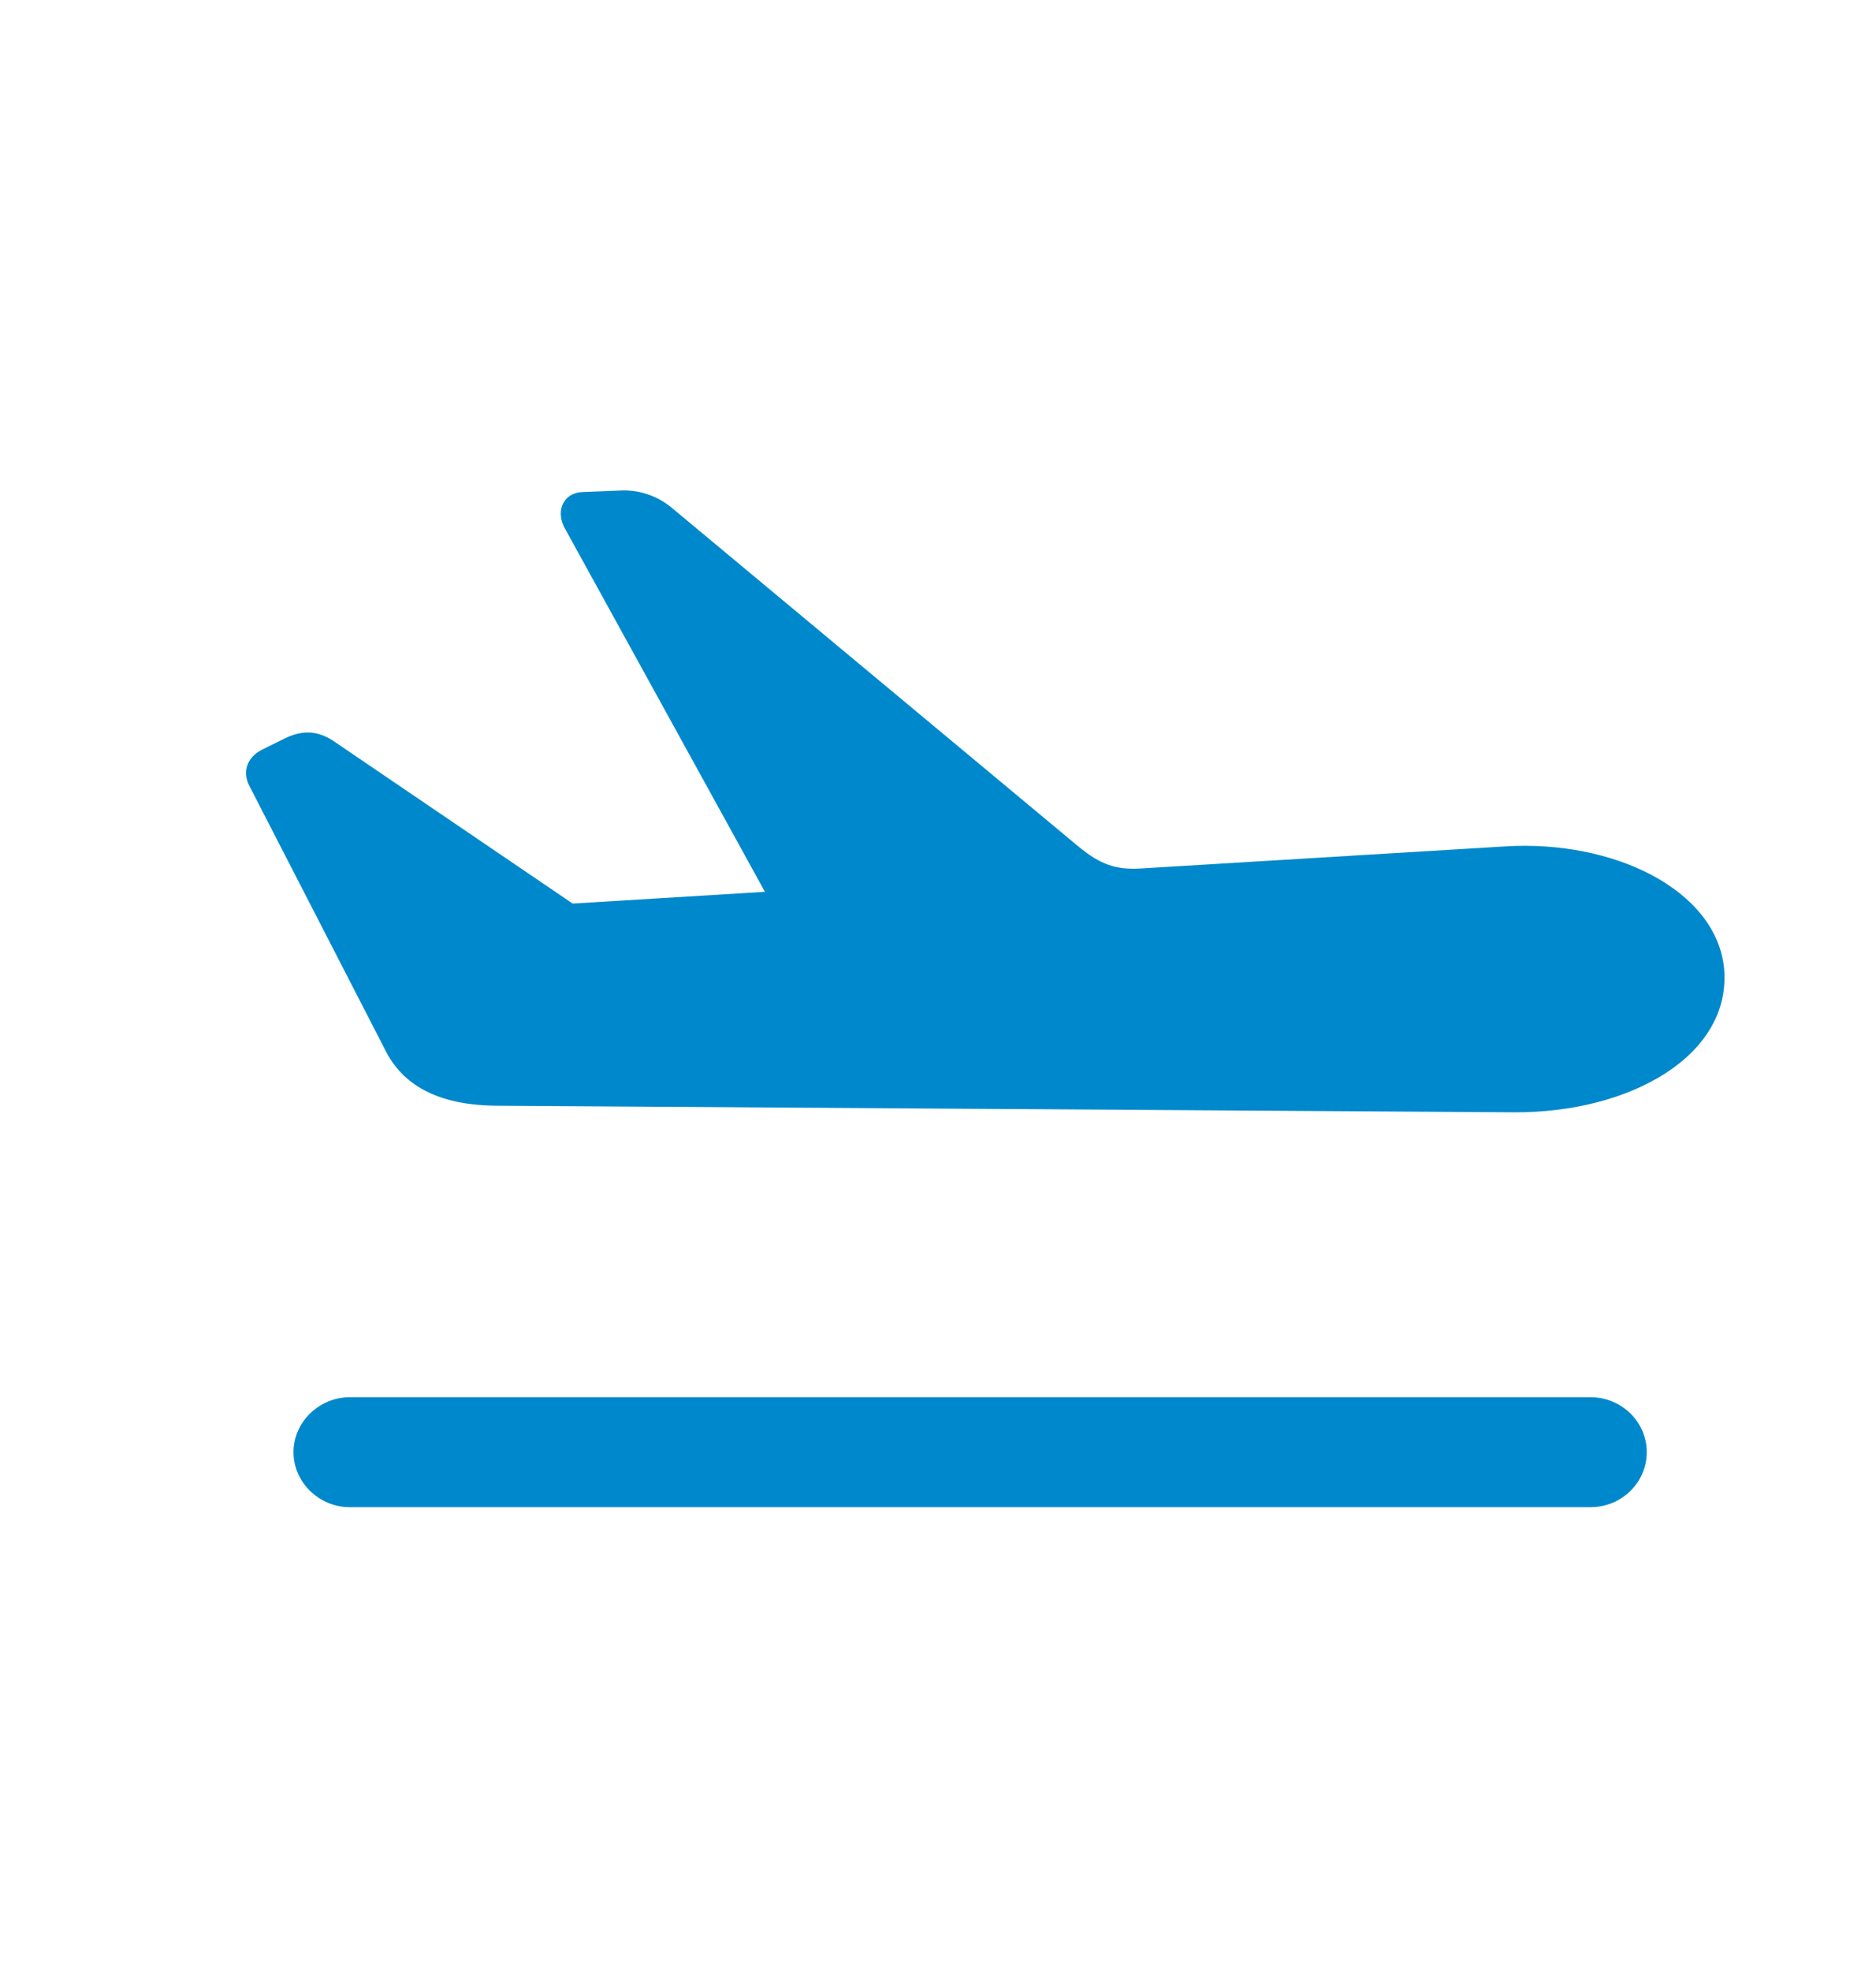
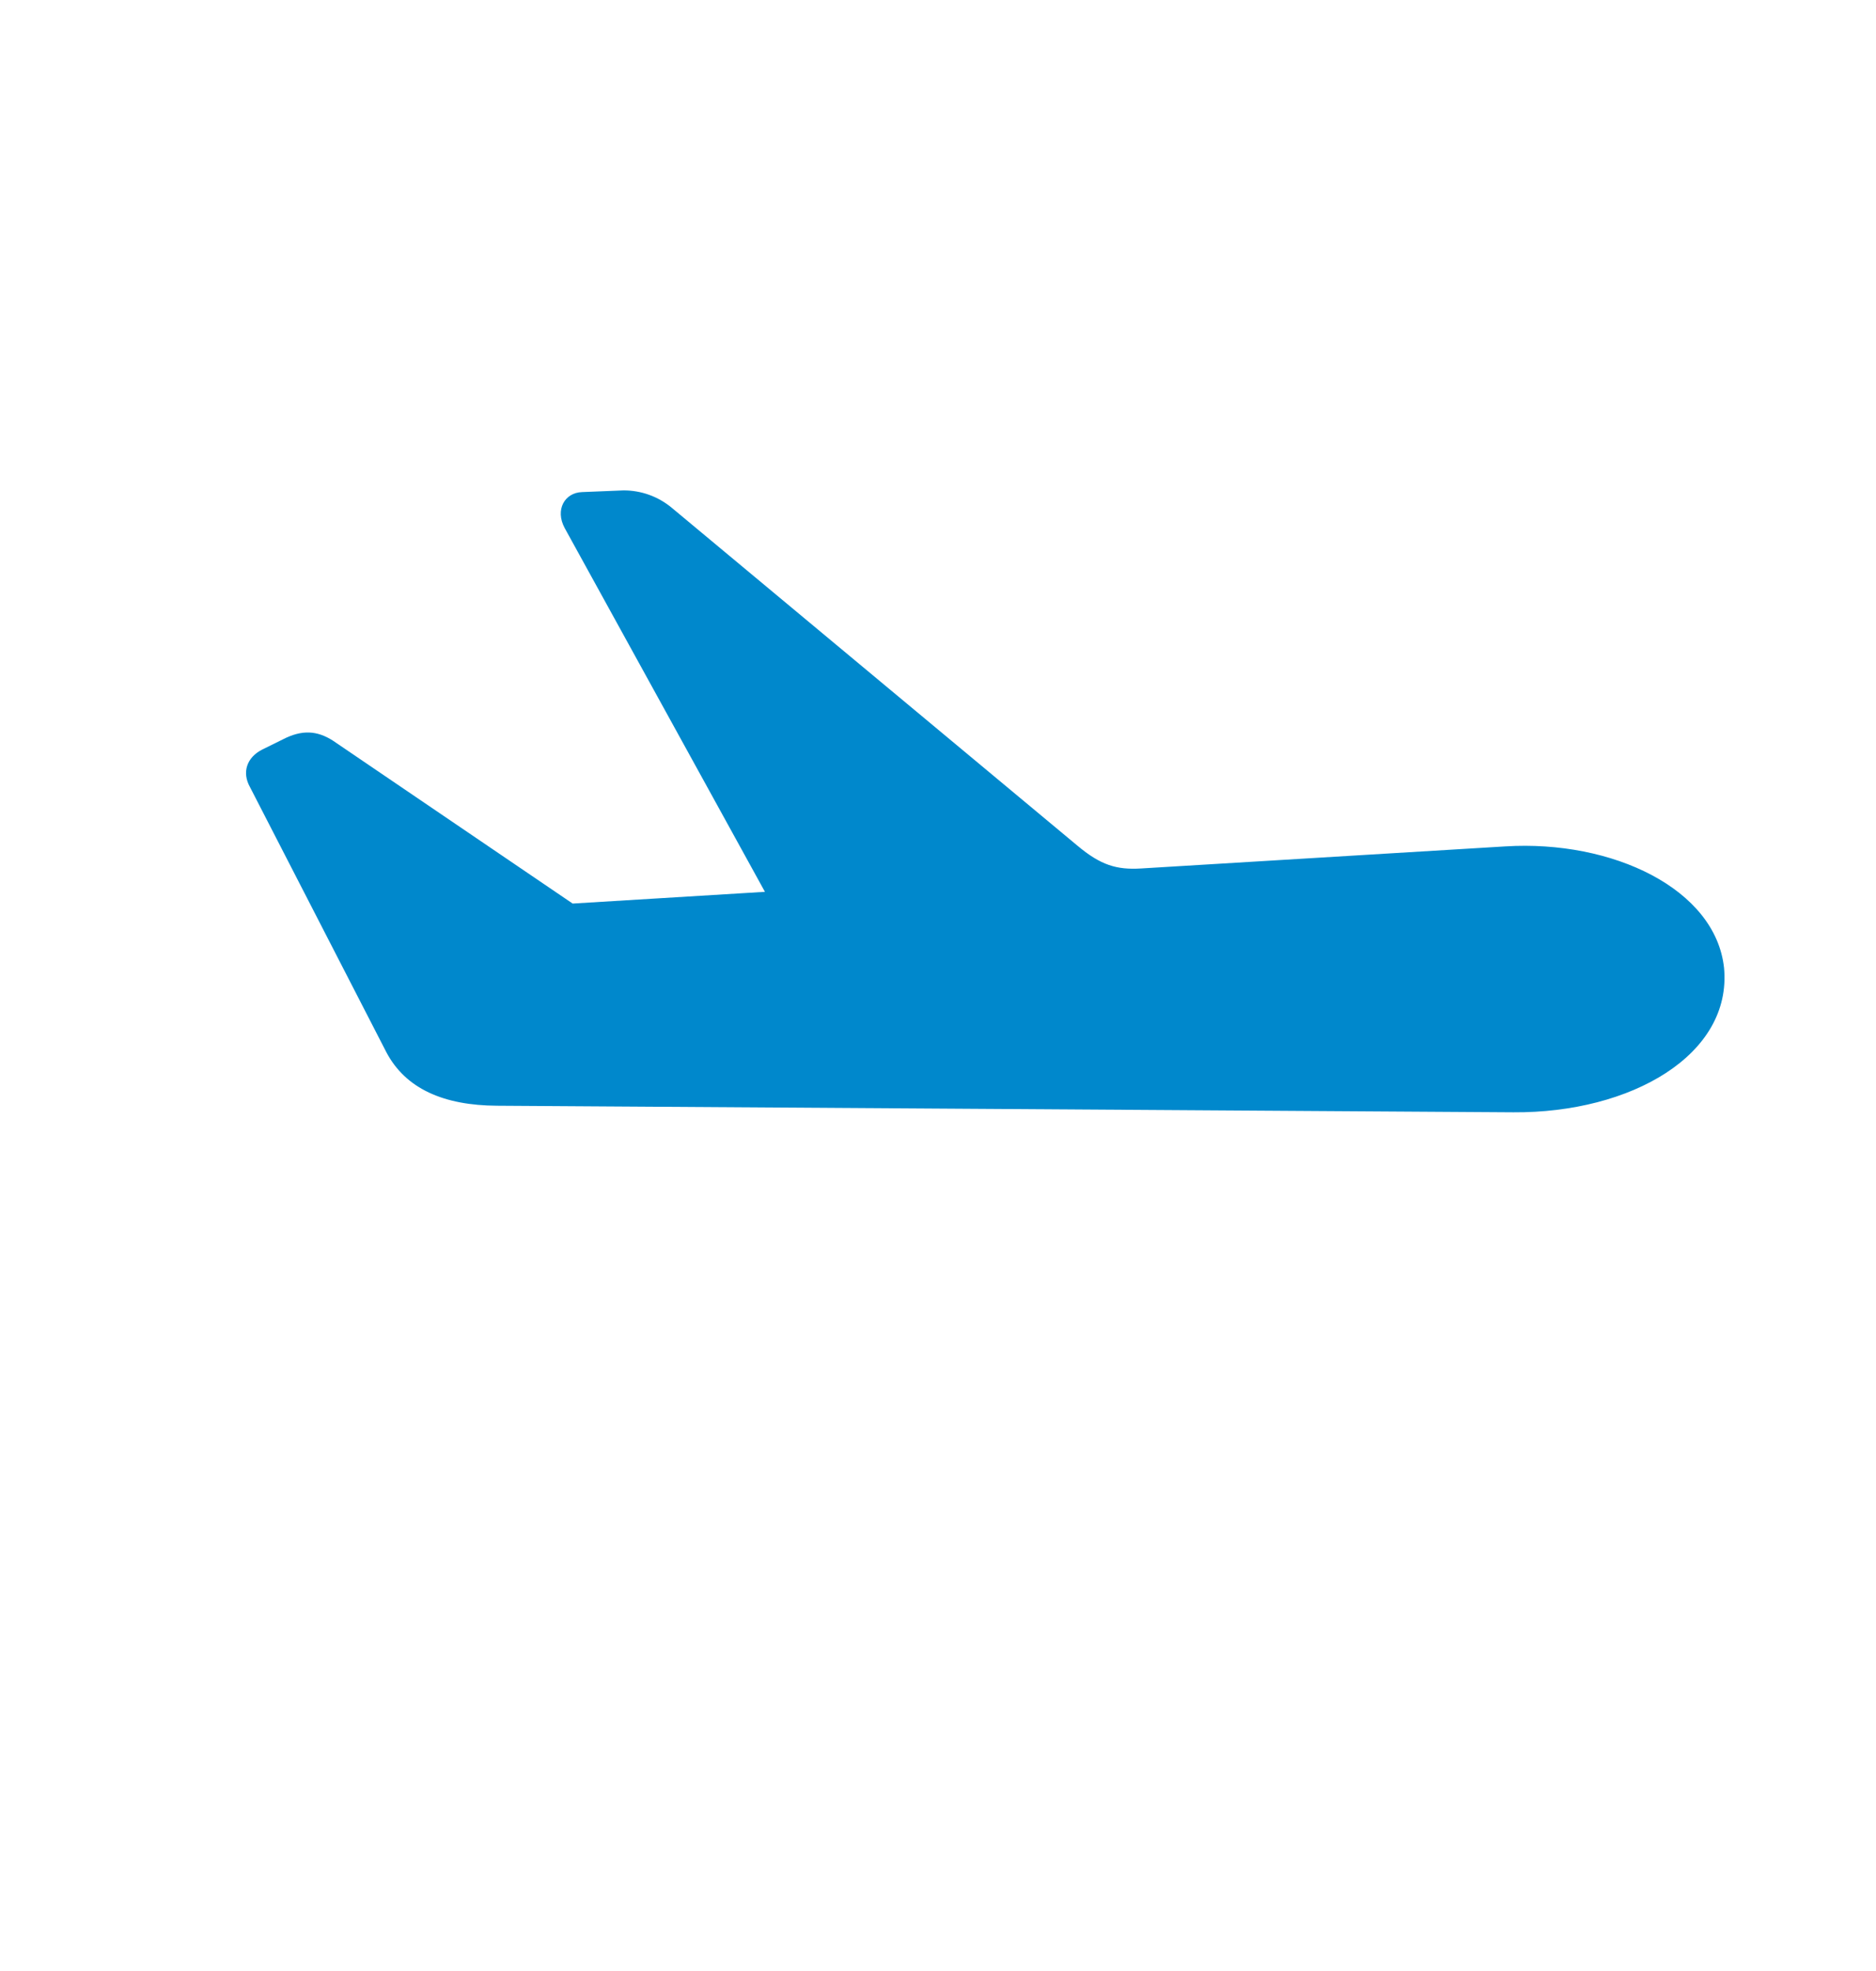
<svg xmlns="http://www.w3.org/2000/svg" width="20" height="21" viewBox="0 0 20 21" fill="none">
-   <path d="M16.958 16.058H3.727C3.404 16.058 3.129 15.795 3.129 15.472C3.129 15.15 3.404 14.887 3.727 14.887H16.958C17.288 14.887 17.556 15.15 17.556 15.472C17.556 15.795 17.288 16.058 16.958 16.058Z" fill="#0088CC" />
  <path d="M5.3 11.781L16.135 11.851C17.39 11.859 18.467 11.238 18.38 10.312C18.289 9.471 17.191 8.947 16.047 9.018L12.166 9.253C11.902 9.269 11.733 9.217 11.485 9.009L7.165 5.413C7.015 5.287 6.83 5.224 6.646 5.225L6.205 5.243C6.02 5.249 5.915 5.431 6.02 5.626L8.155 9.502L6.105 9.627L3.549 7.891C3.381 7.784 3.22 7.772 3.015 7.878L2.796 7.986C2.628 8.071 2.579 8.231 2.664 8.384L4.119 11.211C4.325 11.601 4.732 11.778 5.3 11.781Z" fill="#0088CC" />
</svg>